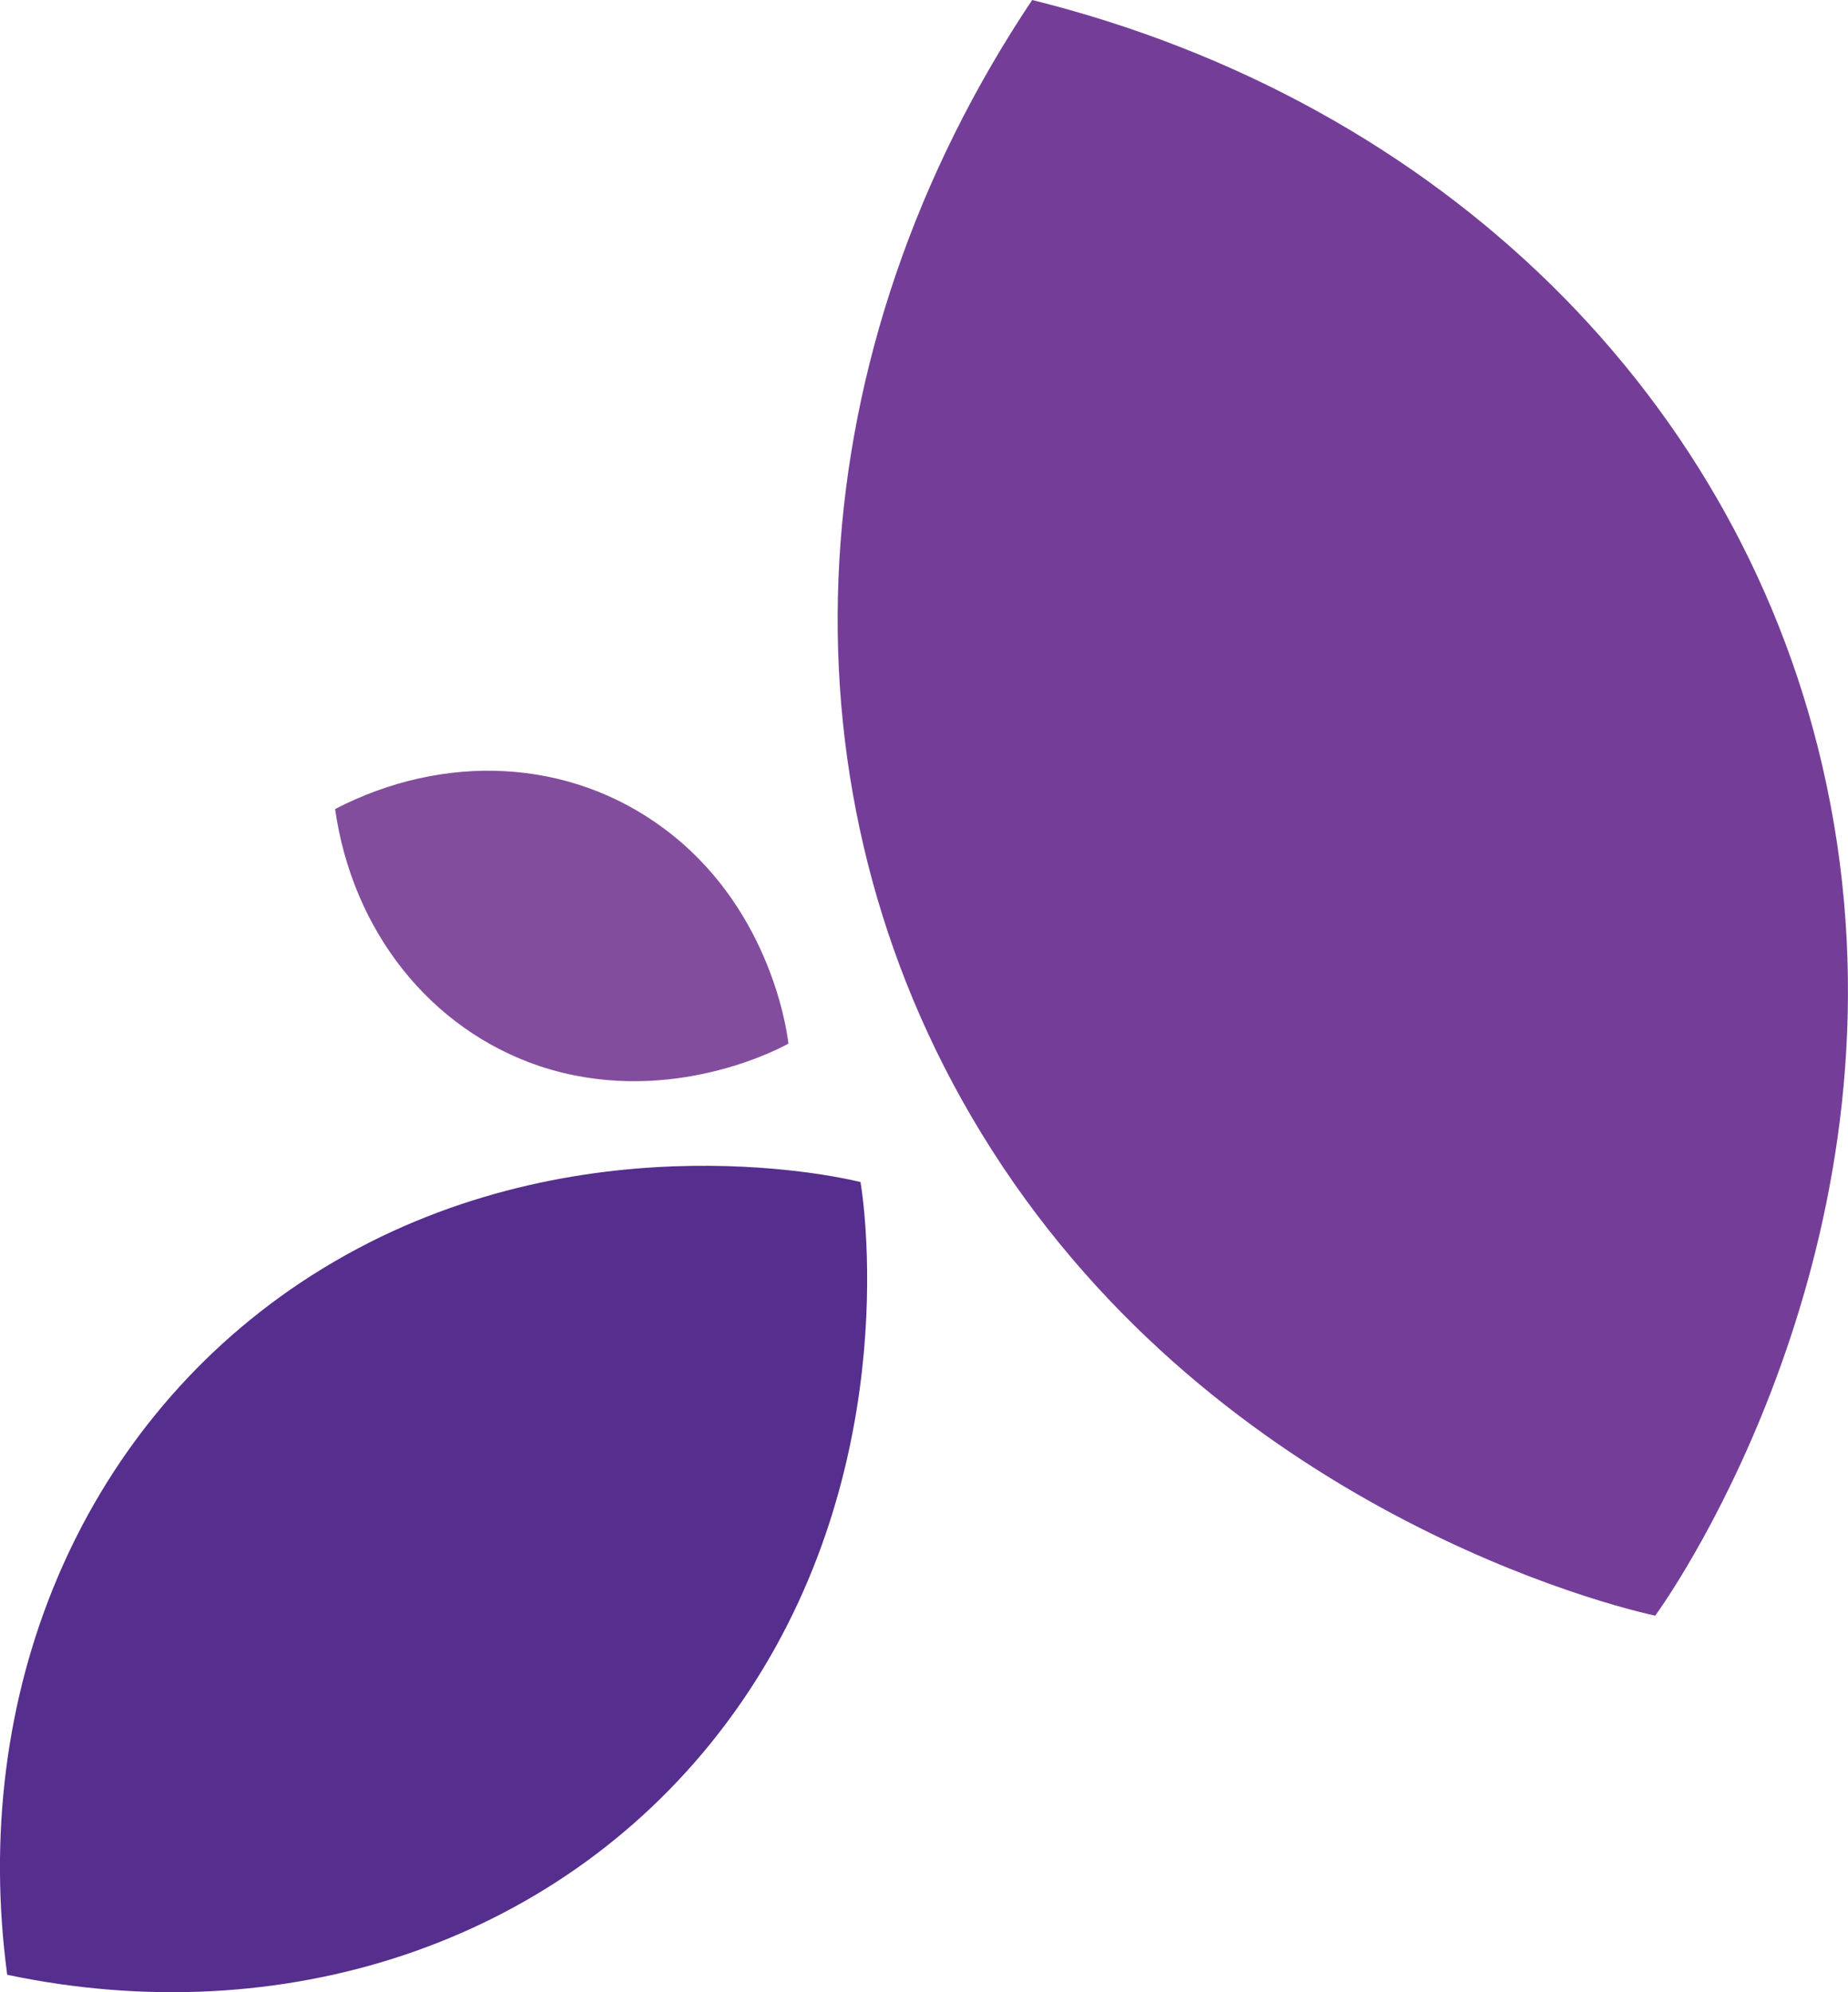
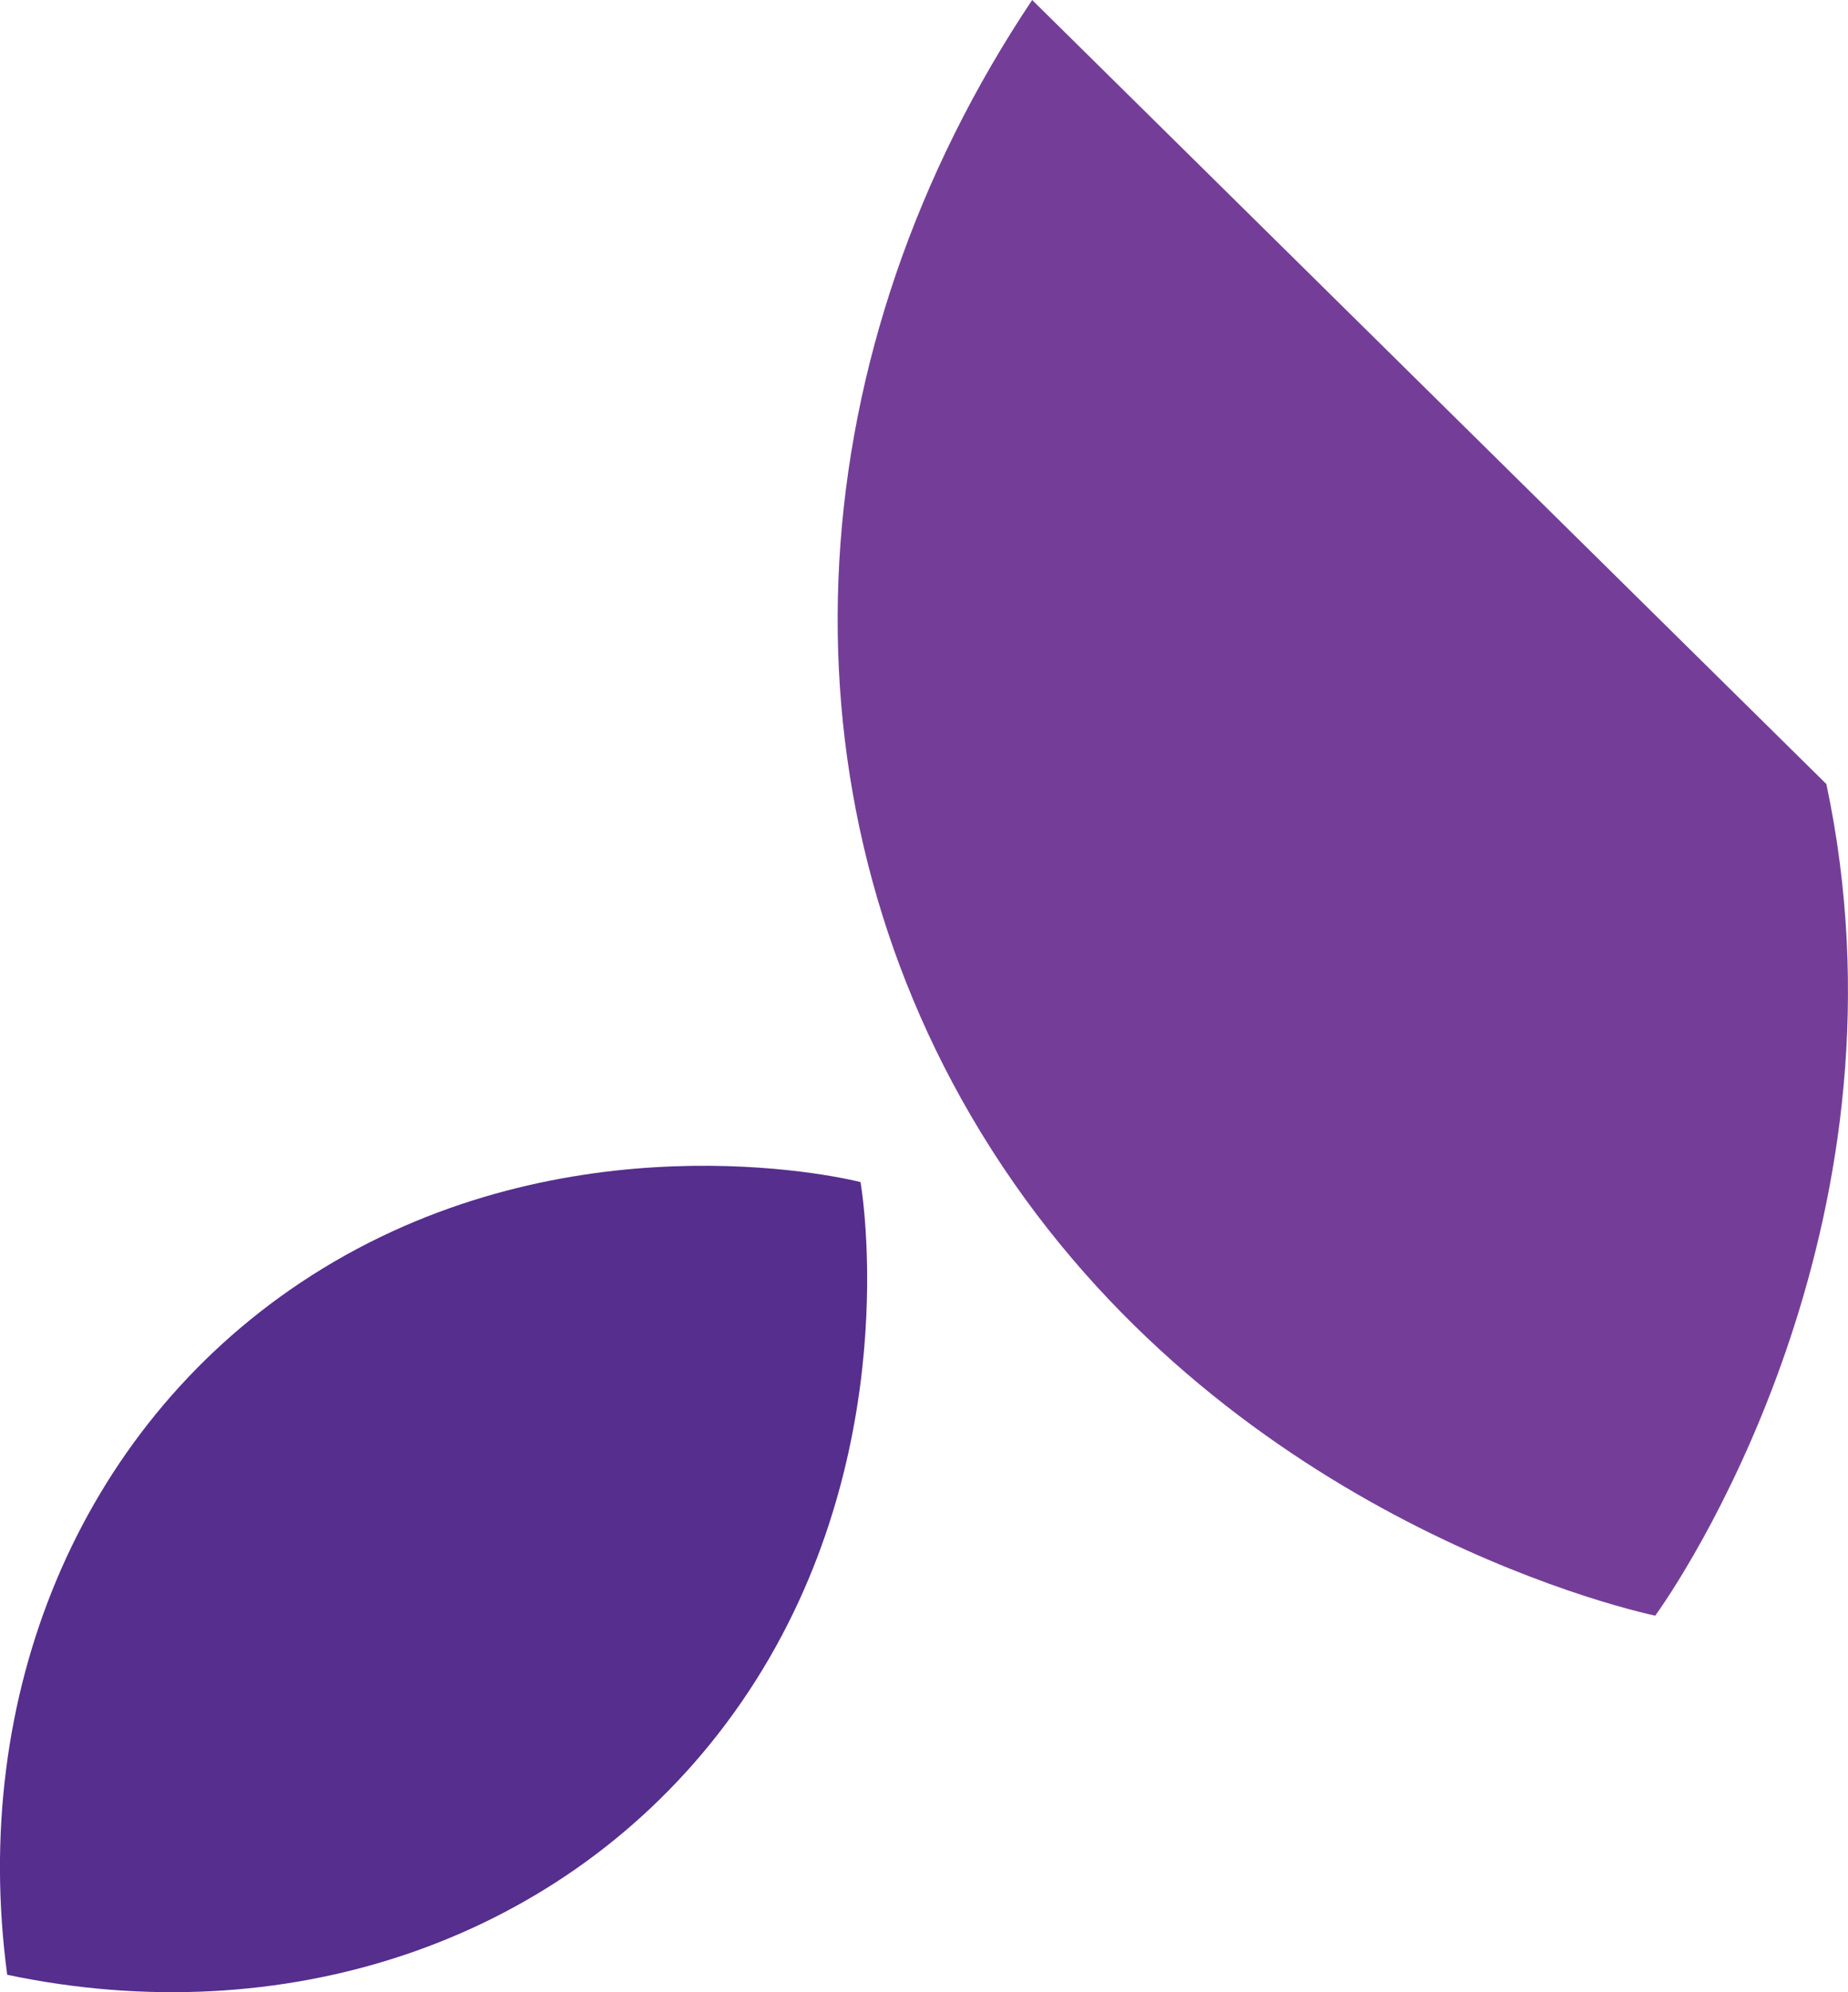
<svg xmlns="http://www.w3.org/2000/svg" id="Layer_1" x="0px" y="0px" viewBox="0 0 384.4 414.4" style="enable-background:new 0 0 384.4 414.4;" xml:space="preserve">
  <style type="text/css">	.Drop_x0020_Shadow{fill:none;}	.Round_x0020_Corners_x0020_2_x0020_pt{fill:#FFFFFF;stroke:#000000;stroke-miterlimit:10;}	.Live_x0020_Reflect_x0020_X{fill:none;}	.Bevel_x0020_Soft{fill:url(#SVGID_1_);}	.Dusk{fill:#FFFFFF;}	.Foliage_GS{fill:#FFDD00;}	.Pompadour_GS{fill-rule:evenodd;clip-rule:evenodd;fill:#44ADE2;}	.st0{fill-rule:evenodd;clip-rule:evenodd;fill:#743E98;}	.st1{clip-path:url(#SVGID_00000157291224359295323450000016763979918131386284_);enable-background:new    ;}	.st2{clip-path:url(#SVGID_00000160177204482946783730000018419368999349302707_);}	.st3{clip-path:url(#SVGID_00000129179432154633720200000005693991452544196007_);}	.st4{clip-path:url(#SVGID_00000135683942769894157920000008836510317196745402_);fill:#834D9E;}	.st5{clip-path:url(#SVGID_00000065068330929741866410000008819670509606935965_);}	.st6{clip-path:url(#SVGID_00000005262544953400375920000013629363728899779738_);fill:#171047;}	.st7{clip-path:url(#SVGID_00000103256021749334792440000009912994367123911040_);}	.st8{clip-path:url(#SVGID_00000172440868579053304600000017363332258716661695_);fill:#552E8E;}	.st9{fill-rule:evenodd;clip-rule:evenodd;fill:#F79222;}	.st10{clip-path:url(#SVGID_00000023251599917878041040000018162124937233437372_);enable-background:new    ;}	.st11{clip-path:url(#SVGID_00000151512920806634359970000004044861862264348347_);}	.st12{clip-path:url(#SVGID_00000013904952079719918560000016594298089389631636_);}	.st13{clip-path:url(#SVGID_00000019648715055591677010000014086208614761655739_);fill:#F9C616;}	.st14{clip-path:url(#SVGID_00000165955538347378207470000012490620034909295803_);}	.st15{clip-path:url(#SVGID_00000119087379834832352080000002444514361010261904_);fill:#F1A71F;}	.st16{clip-path:url(#SVGID_00000009557877650502902360000003358534944175688099_);}	.st17{clip-path:url(#SVGID_00000169528583756815017330000013744896084971537082_);fill:#F16A24;}	.st18{fill-rule:evenodd;clip-rule:evenodd;fill:#FFFFFF;}	.st19{clip-path:url(#SVGID_00000138564572007644655350000016707842271956578204_);fill:#F79222;}	.st20{clip-path:url(#SVGID_00000061444854581948010910000006804501505654112158_);enable-background:new    ;}	.st21{clip-path:url(#SVGID_00000065033681771705865430000015176426710193779855_);}	.st22{clip-path:url(#SVGID_00000052069617859092578870000009537624327058689207_);}	.st23{clip-path:url(#SVGID_00000179609203173594012300000000134569044837533090_);fill:#F9C616;}	.st24{clip-path:url(#SVGID_00000027574600515833967470000014279580949920848051_);}	.st25{clip-path:url(#SVGID_00000106866292953815529990000006015462908355692199_);fill:#F16A24;}	.st26{clip-path:url(#SVGID_00000075847174619038977730000008452295747470615680_);}	.st27{clip-path:url(#SVGID_00000044872253873977681090000009287932201552523942_);fill:#F1A71F;}	.st28{clip-path:url(#SVGID_00000036942205921230654140000006505477160740201657_);fill:#743E98;}	.st29{clip-path:url(#SVGID_00000036973787100034347570000000772372898127790512_);enable-background:new    ;}	.st30{clip-path:url(#SVGID_00000178185683304334263010000016265356320449692326_);}	.st31{clip-path:url(#SVGID_00000059991051662798203350000005641033701446899346_);}	.st32{clip-path:url(#SVGID_00000063633498078808676730000006387918290208674694_);fill:#834D9E;}	.st33{clip-path:url(#SVGID_00000161596545906632769900000011918258848238165667_);}	.st34{clip-path:url(#SVGID_00000070115751089330881500000007367027950402056109_);fill:#171047;}	.st35{clip-path:url(#SVGID_00000070812469122578170570000000901927745339769999_);}	.st36{clip-path:url(#SVGID_00000083081069443768160260000015053840807274003859_);fill:#552E8E;}	.st37{fill-rule:evenodd;clip-rule:evenodd;fill:#F1A71F;}	.st38{fill-rule:evenodd;clip-rule:evenodd;fill:#F16A24;}	.st39{fill-rule:evenodd;clip-rule:evenodd;fill:#834D9E;}	.st40{fill-rule:evenodd;clip-rule:evenodd;fill:#552E8E;}	.st41{fill-rule:evenodd;clip-rule:evenodd;fill:#2E9145;}	.st42{clip-path:url(#SVGID_00000138548120105104632640000004595369829695591853_);enable-background:new    ;}	.st43{clip-path:url(#SVGID_00000130627320530826810650000012525389767667250838_);}	.st44{clip-path:url(#SVGID_00000121255747338656269050000001481353899828685240_);}	.st45{clip-path:url(#SVGID_00000176011525968515333130000011908626182061797294_);fill:#025753;}	.st46{clip-path:url(#SVGID_00000057833384395634101330000013618855009319763379_);}	.st47{clip-path:url(#SVGID_00000026142858054184229850000017887942917653552290_);fill:#81C343;}	.st48{clip-path:url(#SVGID_00000013166793292335142340000001013132163261738148_);}	.st49{clip-path:url(#SVGID_00000114046649985916042130000011533228755345362339_);fill:#007256;}	.st50{fill-rule:evenodd;clip-rule:evenodd;fill:#0A72BA;}	.st51{clip-path:url(#SVGID_00000116194375696036573430000000073866760065500858_);enable-background:new    ;}	.st52{clip-path:url(#SVGID_00000085245518928365243480000003768298411105255843_);}	.st53{clip-path:url(#SVGID_00000063631951580106765280000007987023935904312732_);}	.st54{clip-path:url(#SVGID_00000076572377332196025800000010262862421249239995_);fill:#204797;}	.st55{clip-path:url(#SVGID_00000172410748301206979180000003584972354284050600_);}	.st56{clip-path:url(#SVGID_00000001634489088332502080000010936955560252525216_);fill:#0A9AD6;}	.st57{clip-path:url(#SVGID_00000121273658420644272490000001995037087403430301_);}	.st58{clip-path:url(#SVGID_00000025410528913378033580000015851932179100141747_);fill:#222D65;}	.st59{fill-rule:evenodd;clip-rule:evenodd;fill:#F1F0F0;}	.st60{clip-path:url(#SVGID_00000124840759158464213050000013641370194445587345_);enable-background:new    ;}	.st61{clip-path:url(#SVGID_00000065786504147896540450000008501895344590424991_);}	.st62{clip-path:url(#SVGID_00000088110475546174114350000007529417359553635746_);}	.st63{clip-path:url(#SVGID_00000024691916620546726640000002855983748410036127_);fill:#81C343;}	.st64{clip-path:url(#SVGID_00000092440045105452069280000007103536187568176546_);}	.st65{clip-path:url(#SVGID_00000099634940684016515290000011939085616164799915_);fill:#2E9145;}	.st66{clip-path:url(#SVGID_00000133494782300289078030000002995582225103632278_);}	.st67{clip-path:url(#SVGID_00000021829684497418761470000001589625688183393684_);fill:#007256;}	.st68{fill-rule:evenodd;clip-rule:evenodd;fill:#007256;}	.st69{fill-rule:evenodd;clip-rule:evenodd;fill:#81C343;}	.st70{fill-rule:evenodd;clip-rule:evenodd;fill:#222D65;}	.st71{fill-rule:evenodd;clip-rule:evenodd;fill:#0A9AD6;}</style>
  <linearGradient id="SVGID_1_" gradientUnits="userSpaceOnUse" x1="629.64" y1="707.112" x2="630.347" y2="707.819">
    <stop offset="0" style="stop-color:#DEDFE3" />
    <stop offset="0.174" style="stop-color:#D8D9DD" />
    <stop offset="0.352" style="stop-color:#C9CACD" />
    <stop offset="0.532" style="stop-color:#B4B5B8" />
    <stop offset="0.714" style="stop-color:#989A9C" />
    <stop offset="0.895" style="stop-color:#797C7E" />
    <stop offset="1" style="stop-color:#656B6C" />
  </linearGradient>
  <g>
-     <path class="st39" d="M69.7,168.3c22.8-11.8,48.7-10.5,68.2,3.9c21.5,15.8,25.6,40.5,26.1,44.9c-3.8,2.1-26.3,13.1-51.7,4.7  C89.4,214.1,73.3,193.6,69.7,168.3" />
    <path class="st40" d="M149.3,360.8c37.5-48,31.3-105,29.7-114.9c-9.7-2.4-66-12.8-116.6,21C16.5,297.6-6.3,352.6,1.5,410.8  C58.9,422.9,115.3,404.3,149.3,360.8z" />
-     <path class="st0" d="M379.9,163.1c18.8,88.6-26.9,160.9-35.6,173c-14.6-3.2-96.9-25.9-142.4-104.1c-41.3-70.9-35.8-159.3,12.8-232  C299.6,21.1,362.9,82.8,379.9,163.1z" />
+     <path class="st0" d="M379.9,163.1c18.8,88.6-26.9,160.9-35.6,173c-14.6-3.2-96.9-25.9-142.4-104.1c-41.3-70.9-35.8-159.3,12.8-232  z" />
  </g>
</svg>